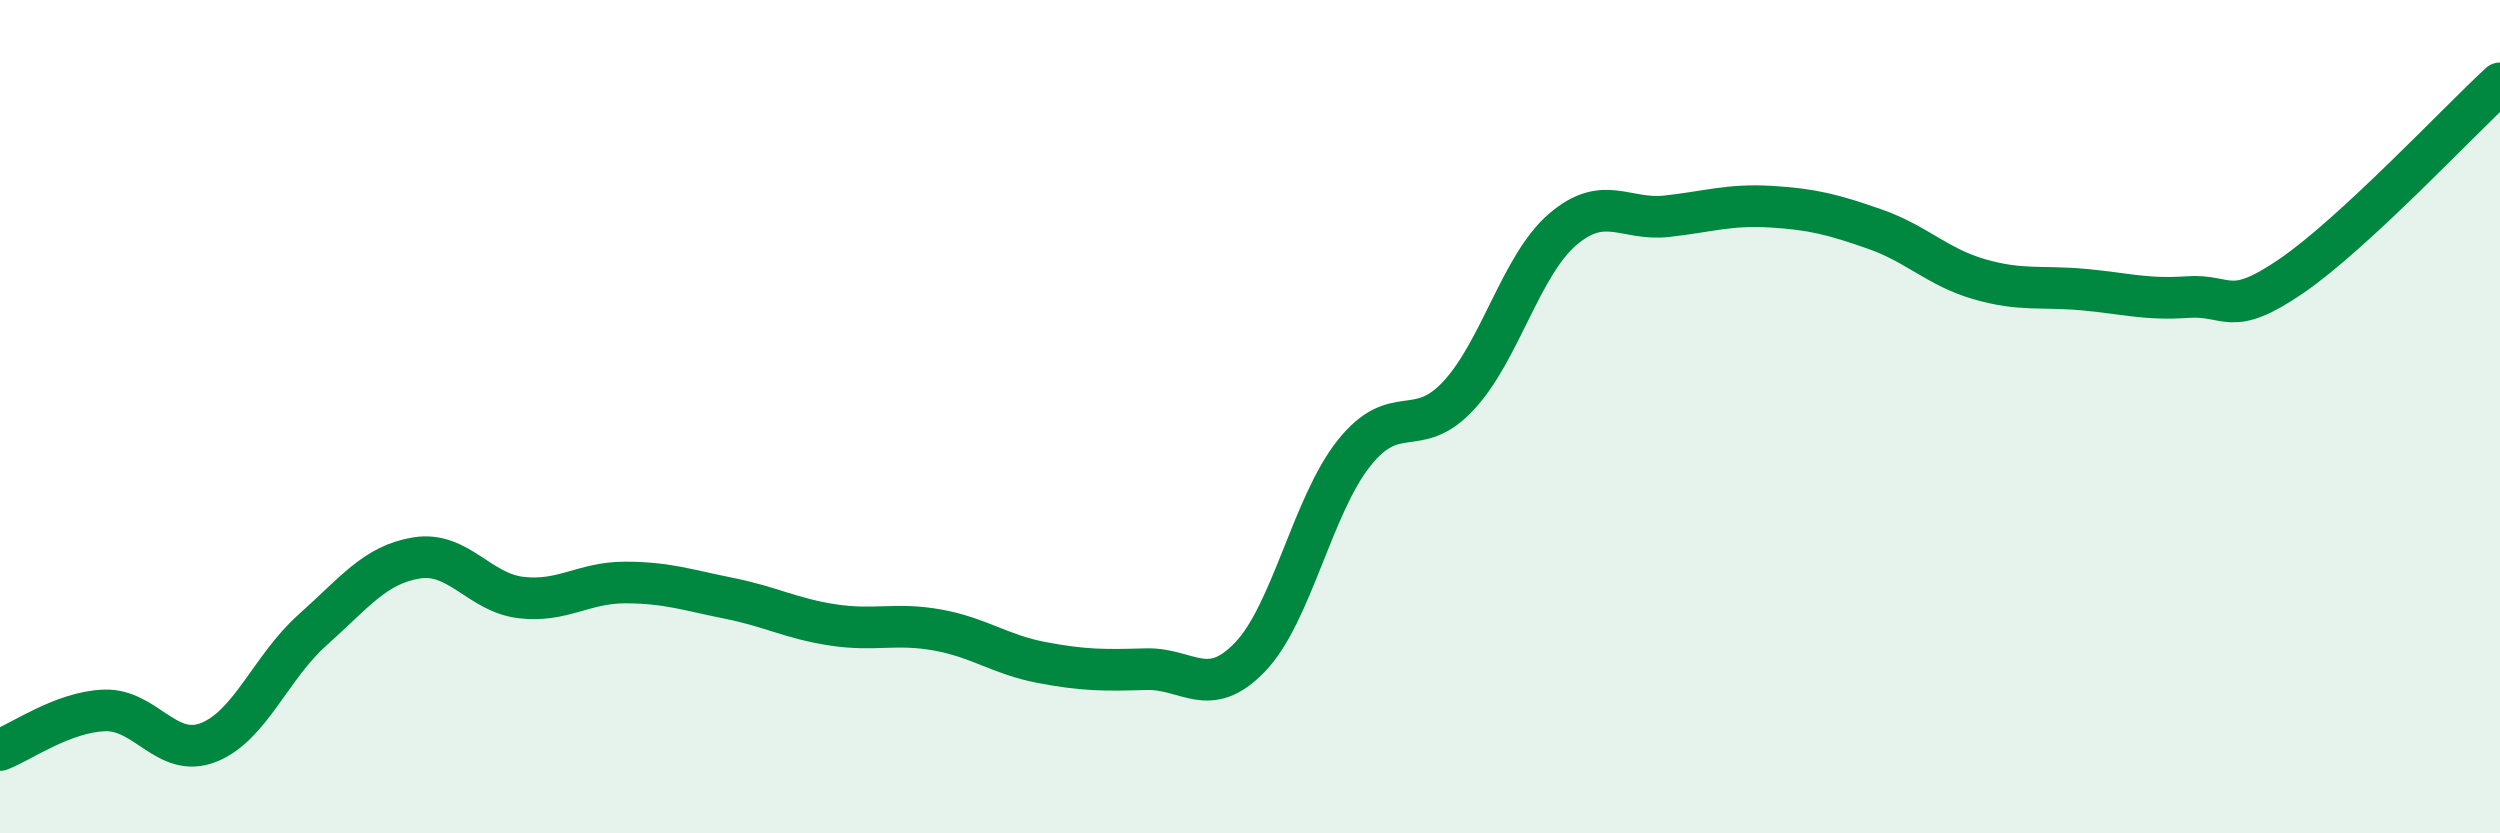
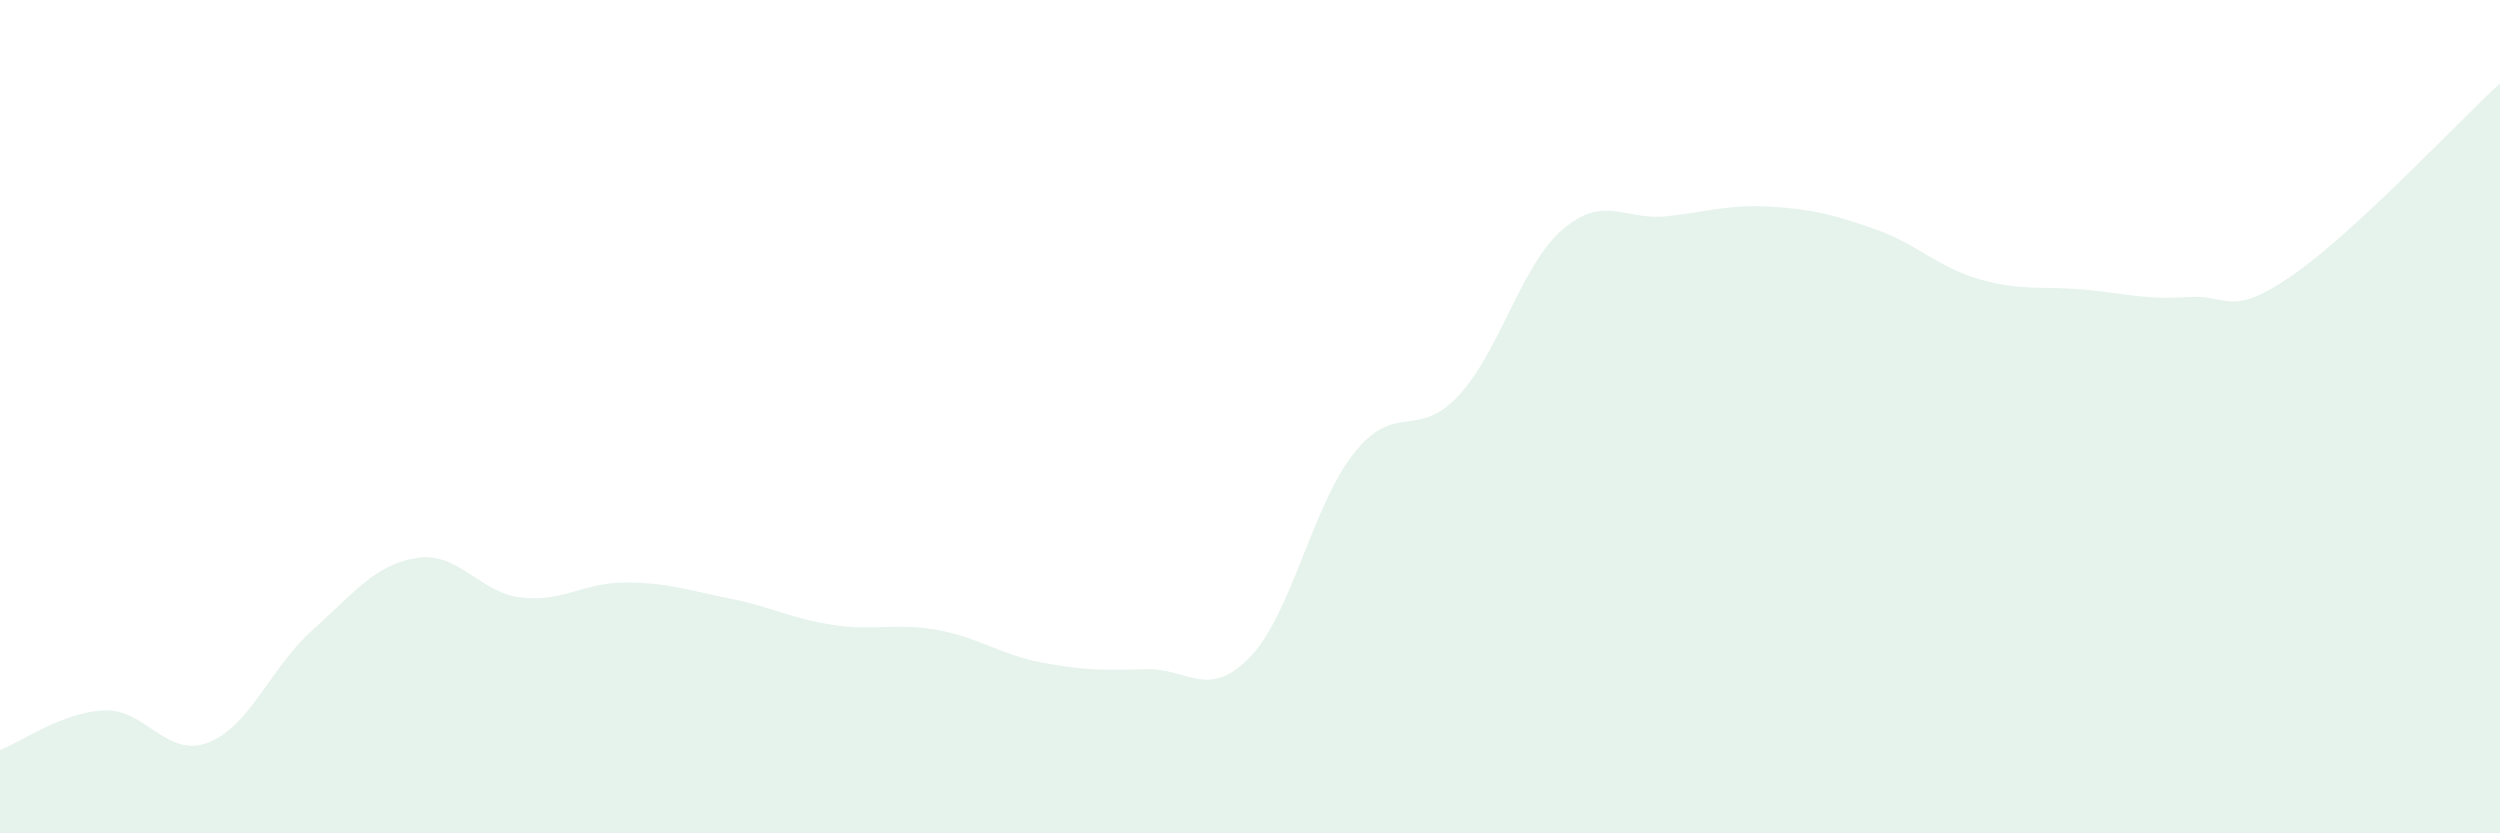
<svg xmlns="http://www.w3.org/2000/svg" width="60" height="20" viewBox="0 0 60 20">
  <path d="M 0,18 C 0.5,17.81 1.5,17.09 2.5,17.05 C 3.5,17.01 4,18.21 5,17.82 C 6,17.43 6.5,16.01 7.5,15.12 C 8.5,14.23 9,13.55 10,13.39 C 11,13.23 11.5,14.22 12.5,14.34 C 13.5,14.46 14,13.98 15,13.98 C 16,13.98 16.5,14.16 17.5,14.36 C 18.5,14.56 19,14.85 20,15 C 21,15.15 21.5,14.94 22.5,15.12 C 23.5,15.3 24,15.71 25,15.9 C 26,16.09 26.5,16.09 27.5,16.06 C 28.5,16.03 29,16.81 30,15.77 C 31,14.73 31.5,12.12 32.5,10.87 C 33.5,9.62 34,10.57 35,9.5 C 36,8.43 36.5,6.37 37.5,5.51 C 38.5,4.65 39,5.3 40,5.19 C 41,5.08 41.5,4.9 42.5,4.96 C 43.5,5.02 44,5.15 45,5.5 C 46,5.85 46.5,6.41 47.5,6.7 C 48.5,6.99 49,6.86 50,6.95 C 51,7.04 51.5,7.2 52.5,7.13 C 53.5,7.06 53.5,7.65 55,6.62 C 56.5,5.59 59,2.92 60,2L60 20L0 20Z" fill="#008740" opacity="0.1" stroke-linecap="round" stroke-linejoin="round" />
-   <path d="M 0,18 C 0.5,17.81 1.5,17.09 2.5,17.05 C 3.5,17.01 4,18.21 5,17.82 C 6,17.43 6.5,16.01 7.5,15.12 C 8.5,14.23 9,13.55 10,13.39 C 11,13.23 11.5,14.22 12.5,14.34 C 13.5,14.46 14,13.98 15,13.98 C 16,13.98 16.5,14.16 17.5,14.36 C 18.5,14.56 19,14.85 20,15 C 21,15.15 21.5,14.94 22.5,15.12 C 23.5,15.3 24,15.71 25,15.9 C 26,16.09 26.5,16.09 27.5,16.06 C 28.5,16.03 29,16.81 30,15.77 C 31,14.73 31.5,12.12 32.5,10.87 C 33.5,9.62 34,10.57 35,9.5 C 36,8.43 36.5,6.37 37.5,5.51 C 38.5,4.65 39,5.3 40,5.19 C 41,5.08 41.5,4.9 42.5,4.96 C 43.5,5.02 44,5.15 45,5.5 C 46,5.85 46.5,6.41 47.5,6.7 C 48.5,6.99 49,6.86 50,6.95 C 51,7.04 51.5,7.2 52.5,7.13 C 53.5,7.06 53.5,7.65 55,6.62 C 56.5,5.59 59,2.92 60,2" stroke="#008740" stroke-width="1" fill="none" stroke-linecap="round" stroke-linejoin="round" />
</svg>